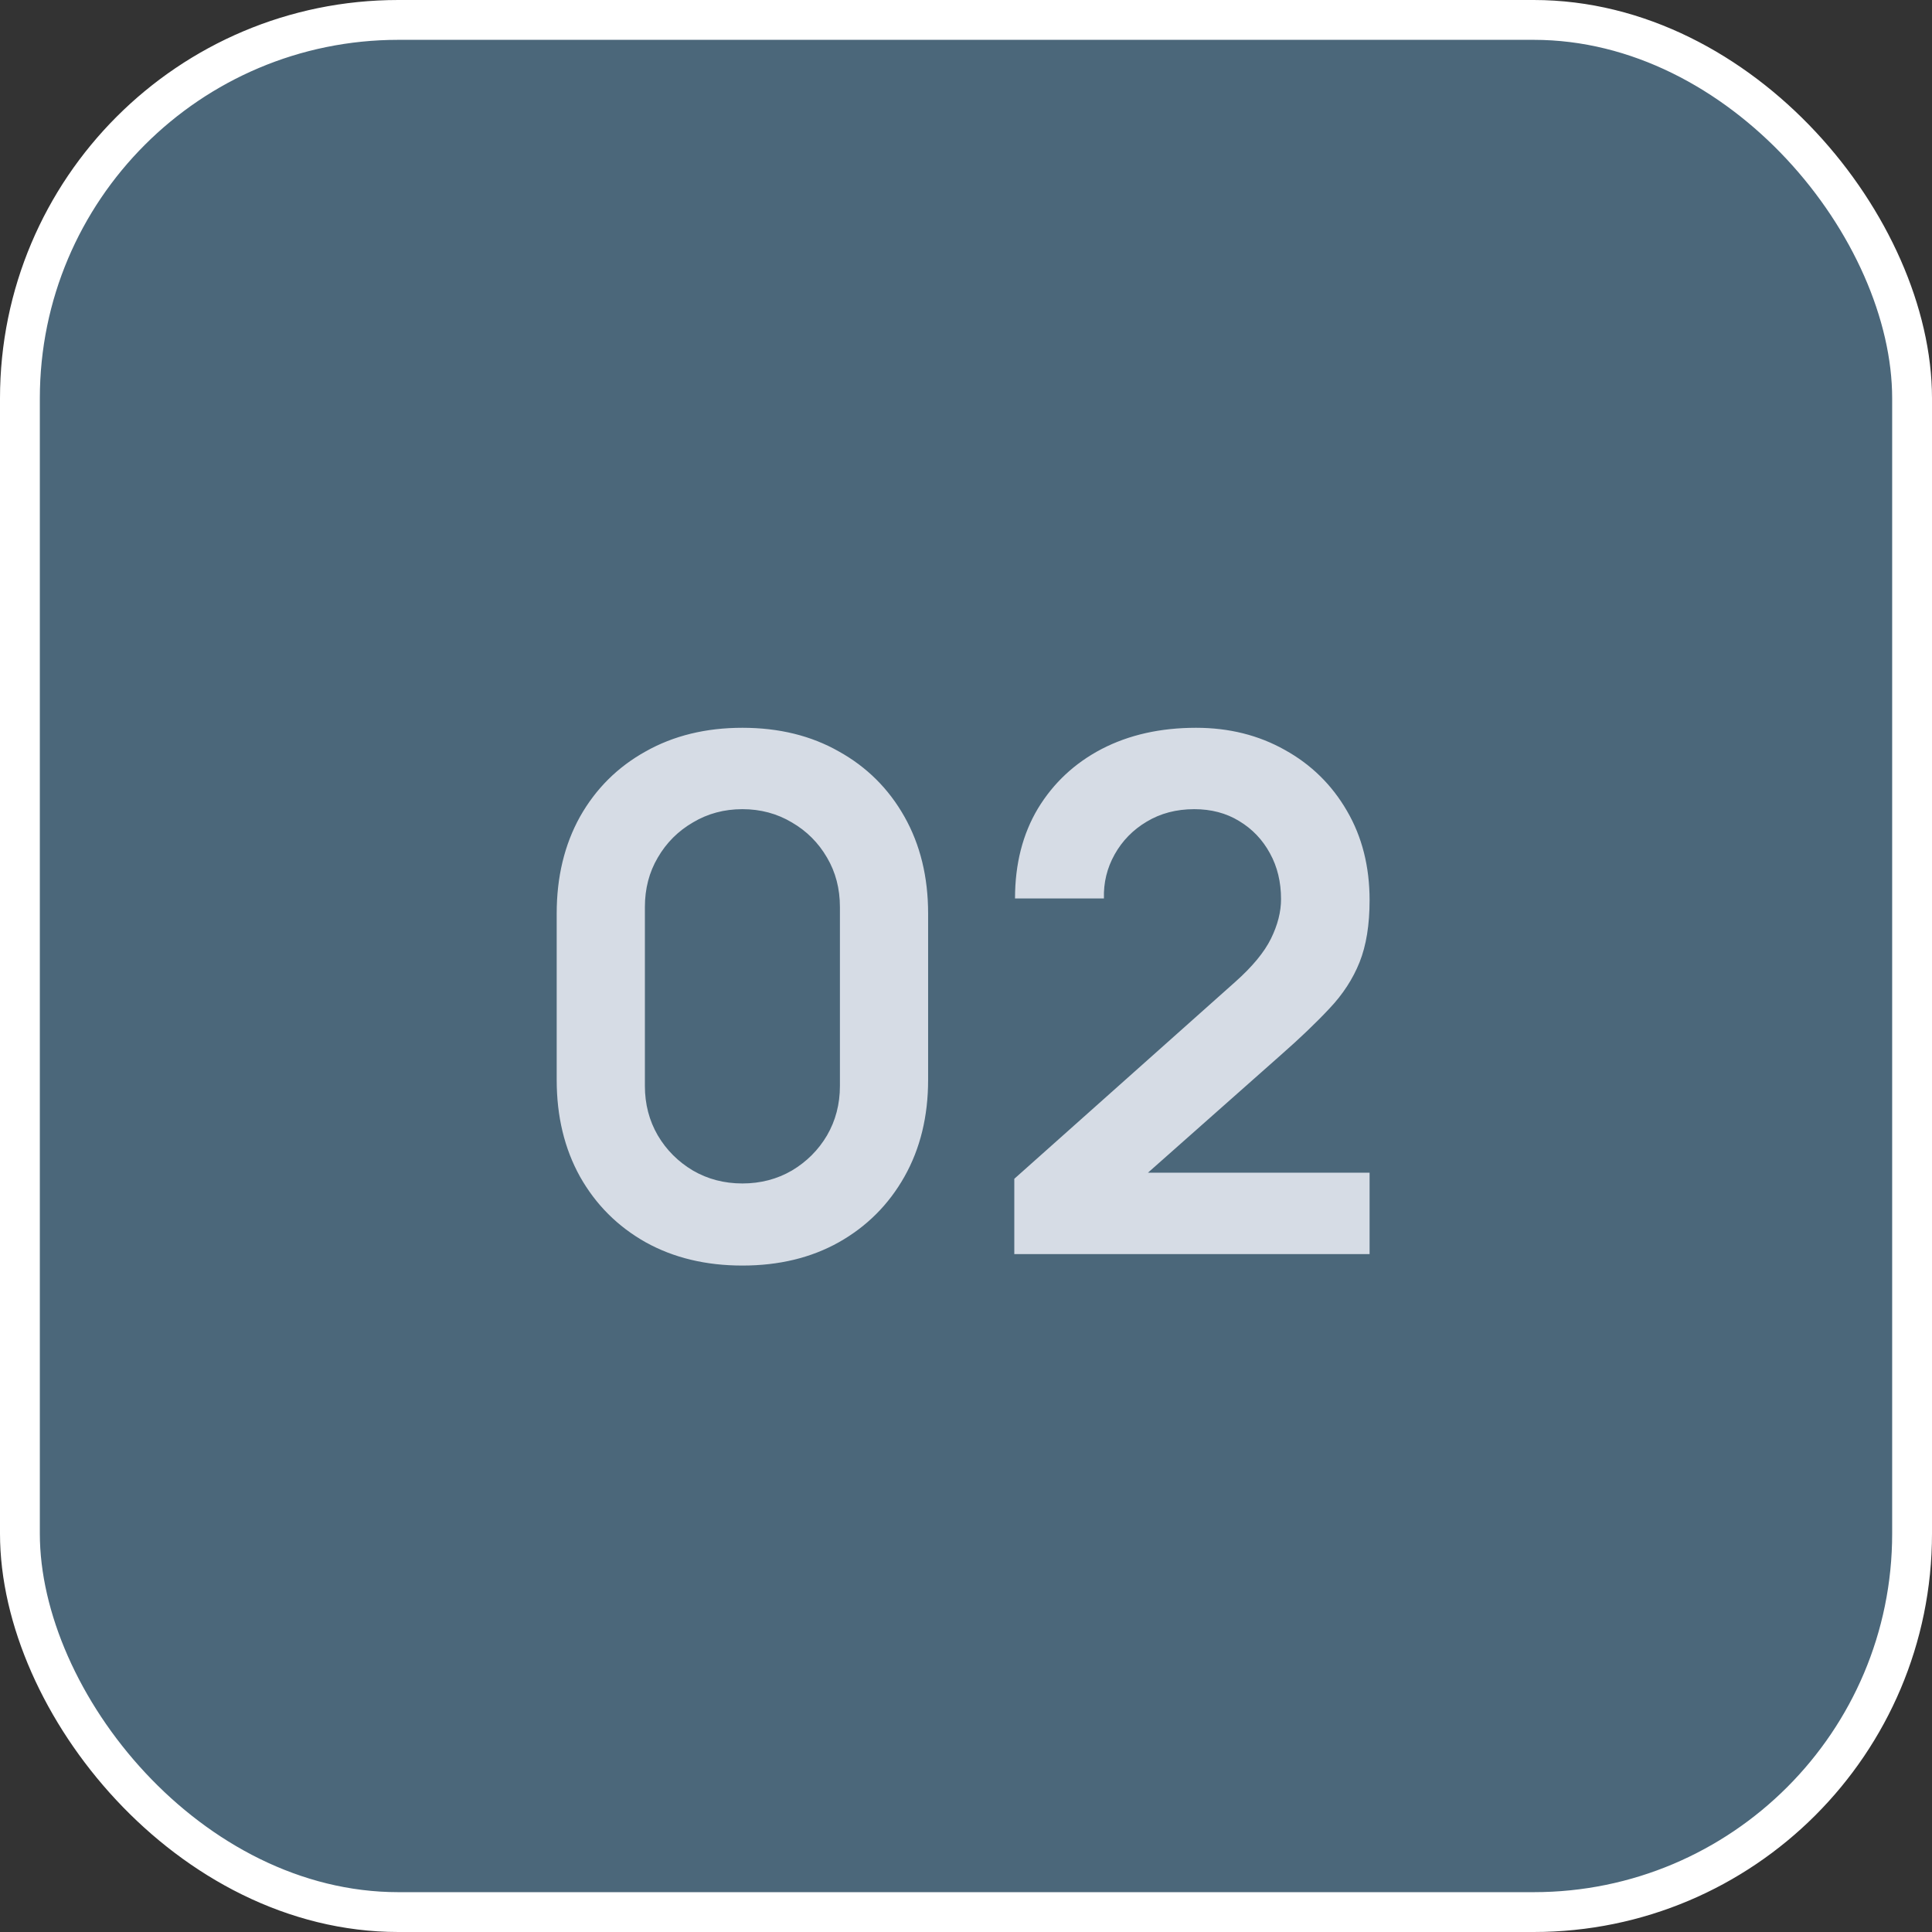
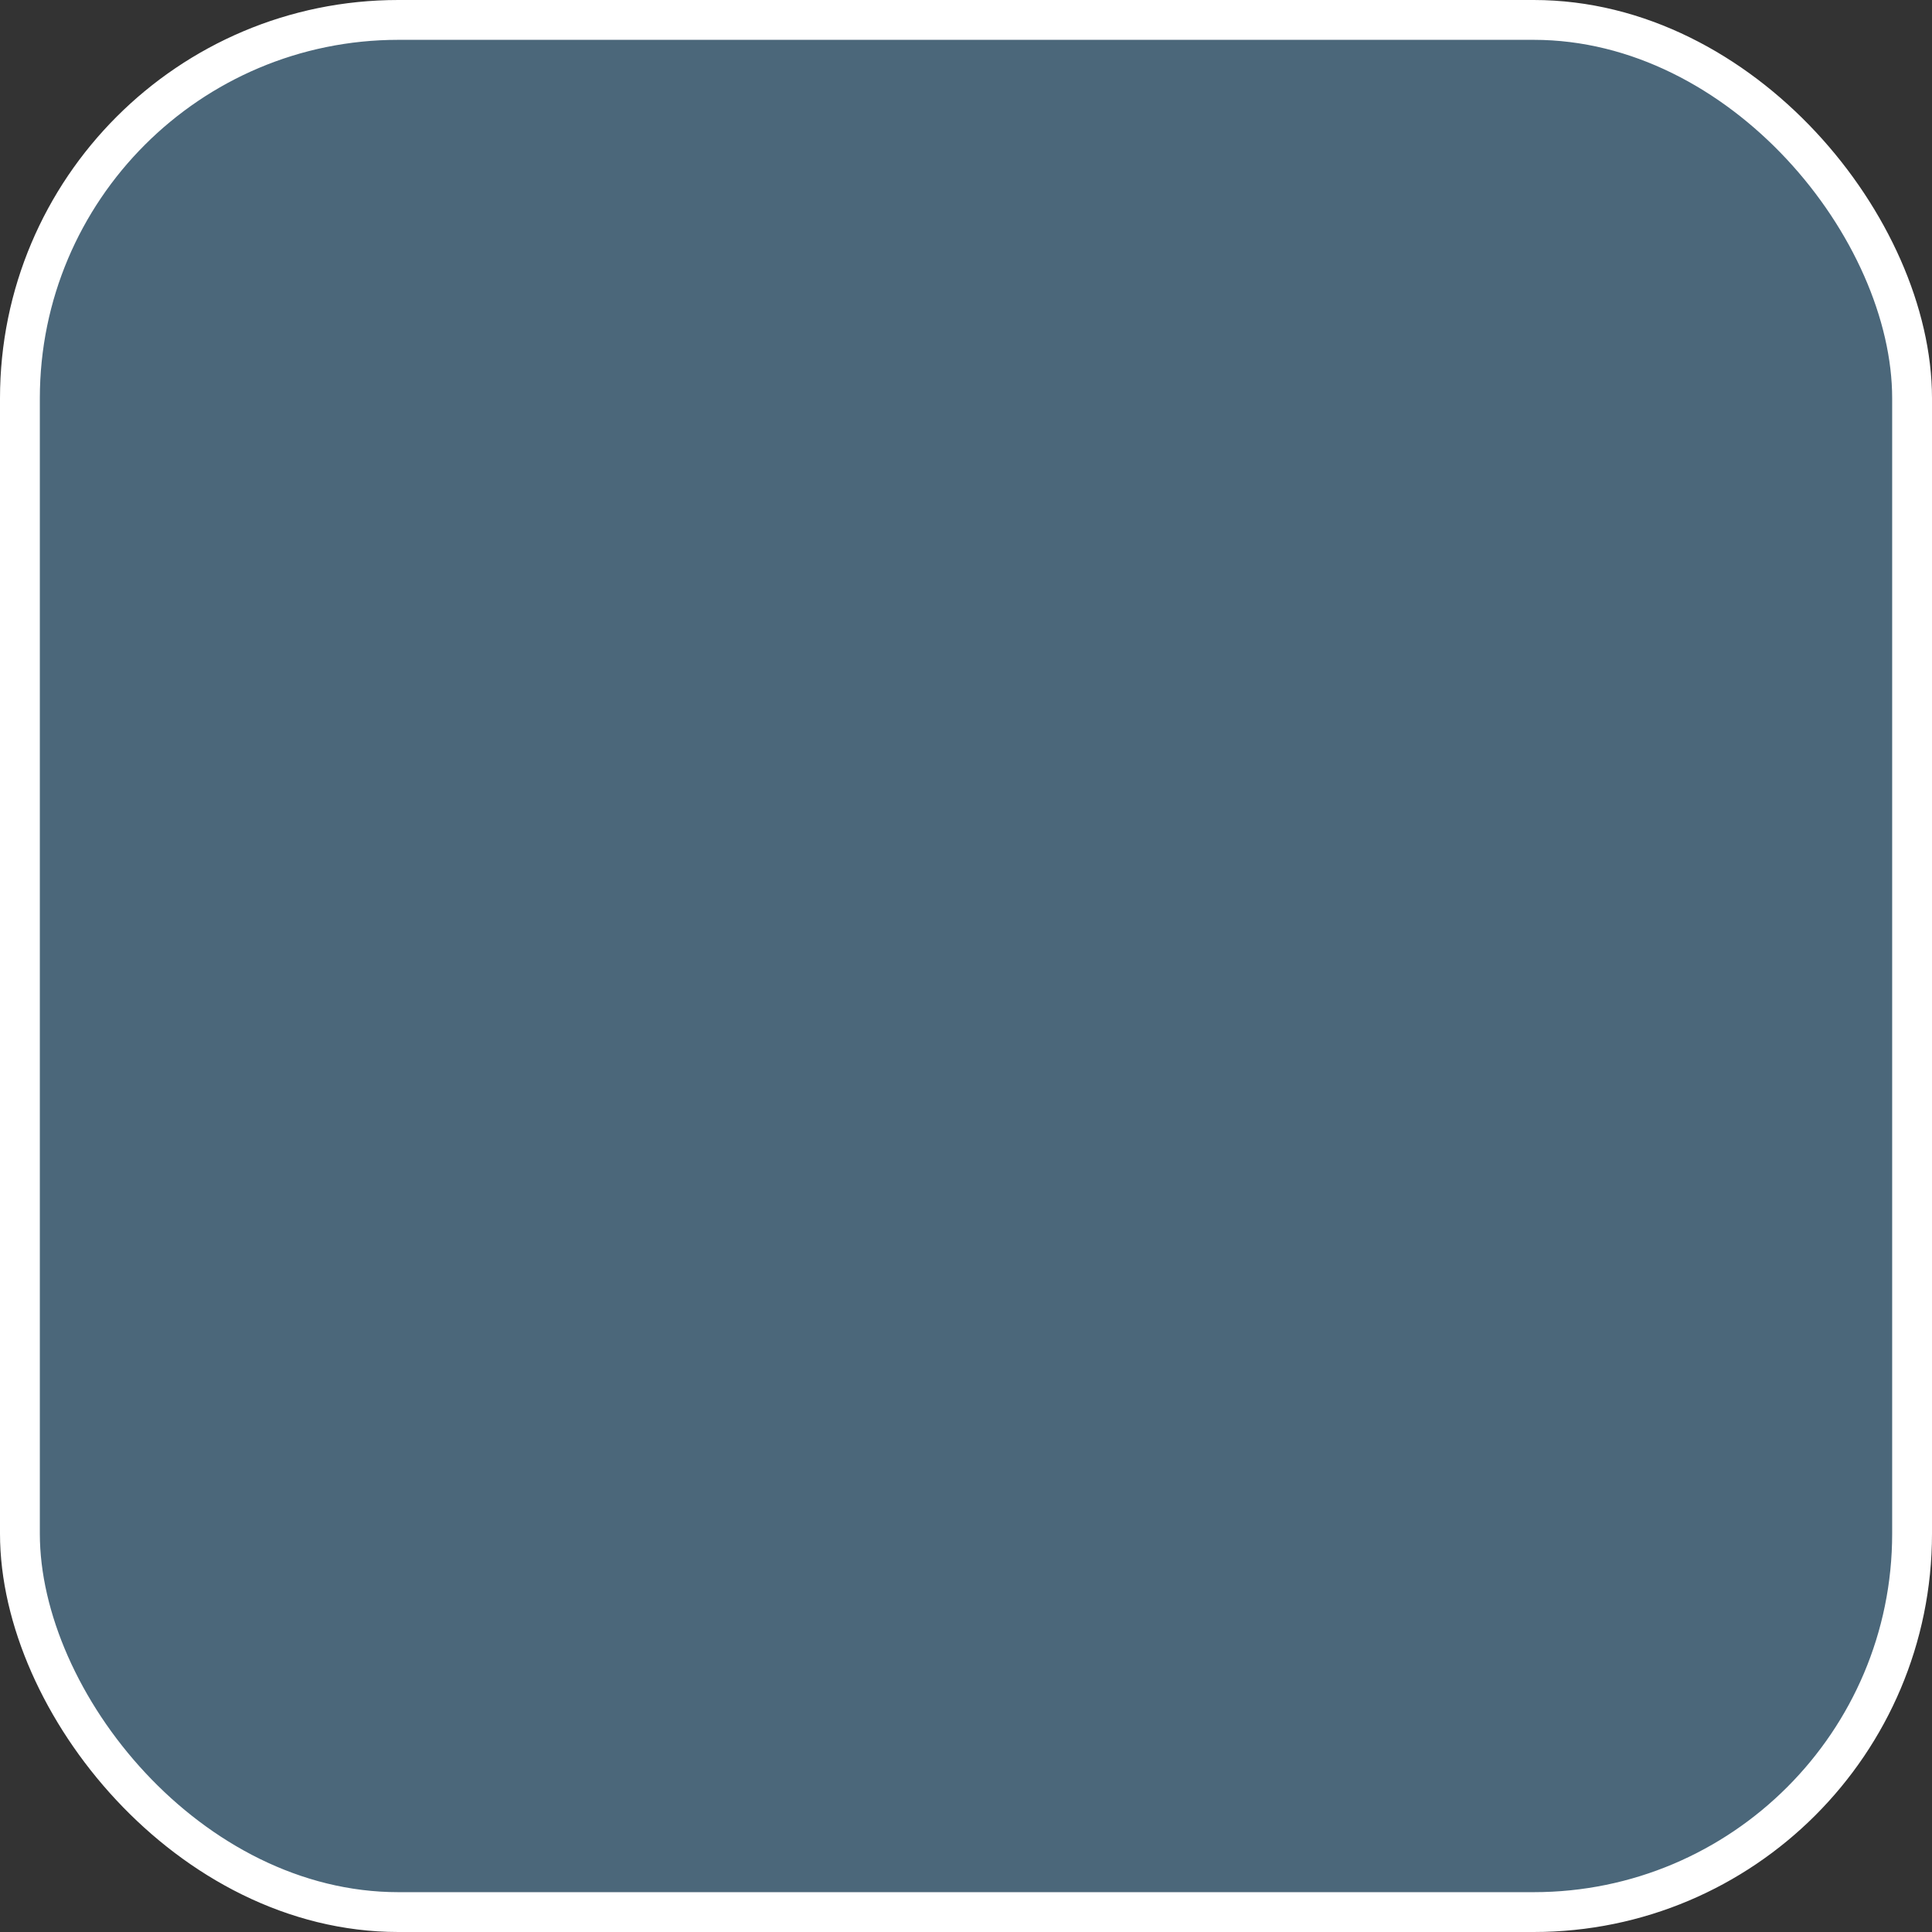
<svg xmlns="http://www.w3.org/2000/svg" width="97" height="97" viewBox="0 0 97 97" fill="none">
  <rect x="0" y="0" width="97" height="97" fill="#333333" stroke="none" />
  <rect x="1" y="1" width="95" height="95" rx="19" fill="#4B677A" stroke="white" stroke-width="2" stroke-linejoin="round" />
-   <path d="M37.274 63.54C35.438 63.54 33.818 63.15 32.414 62.37C31.01 61.578 29.912 60.48 29.12 59.076C28.34 57.672 27.95 56.052 27.95 54.216V45.864C27.95 44.028 28.34 42.408 29.12 41.004C29.912 39.6 31.01 38.508 32.414 37.728C33.818 36.936 35.438 36.54 37.274 36.54C39.11 36.54 40.724 36.936 42.116 37.728C43.52 38.508 44.618 39.6 45.41 41.004C46.202 42.408 46.598 44.028 46.598 45.864V54.216C46.598 56.052 46.202 57.672 45.41 59.076C44.618 60.48 43.52 61.578 42.116 62.37C40.724 63.15 39.11 63.54 37.274 63.54ZM37.274 59.418C38.186 59.418 39.014 59.202 39.758 58.77C40.502 58.326 41.09 57.738 41.522 57.006C41.954 56.262 42.17 55.434 42.17 54.522V45.54C42.17 44.616 41.954 43.788 41.522 43.056C41.09 42.312 40.502 41.724 39.758 41.292C39.014 40.848 38.186 40.626 37.274 40.626C36.362 40.626 35.534 40.848 34.79 41.292C34.046 41.724 33.458 42.312 33.026 43.056C32.594 43.788 32.378 44.616 32.378 45.54V54.522C32.378 55.434 32.594 56.262 33.026 57.006C33.458 57.738 34.046 58.326 34.79 58.77C35.534 59.202 36.362 59.418 37.274 59.418ZM50.925 62.964V59.184L62.013 49.302C62.877 48.534 63.477 47.808 63.813 47.124C64.149 46.44 64.317 45.78 64.317 45.144C64.317 44.28 64.131 43.512 63.759 42.84C63.387 42.156 62.871 41.616 62.211 41.22C61.563 40.824 60.813 40.626 59.961 40.626C59.061 40.626 58.263 40.836 57.567 41.256C56.883 41.664 56.349 42.21 55.965 42.894C55.581 43.578 55.401 44.316 55.425 45.108H50.961C50.961 43.38 51.345 41.874 52.113 40.59C52.893 39.306 53.961 38.31 55.317 37.602C56.685 36.894 58.263 36.54 60.051 36.54C61.707 36.54 63.195 36.912 64.515 37.656C65.835 38.388 66.873 39.408 67.629 40.716C68.385 42.012 68.763 43.506 68.763 45.198C68.763 46.434 68.595 47.472 68.259 48.312C67.923 49.152 67.419 49.926 66.747 50.634C66.087 51.342 65.265 52.128 64.281 52.992L56.415 59.958L56.019 58.878H68.763V62.964H50.925Z" fill="#D6DCE5" />
</svg>